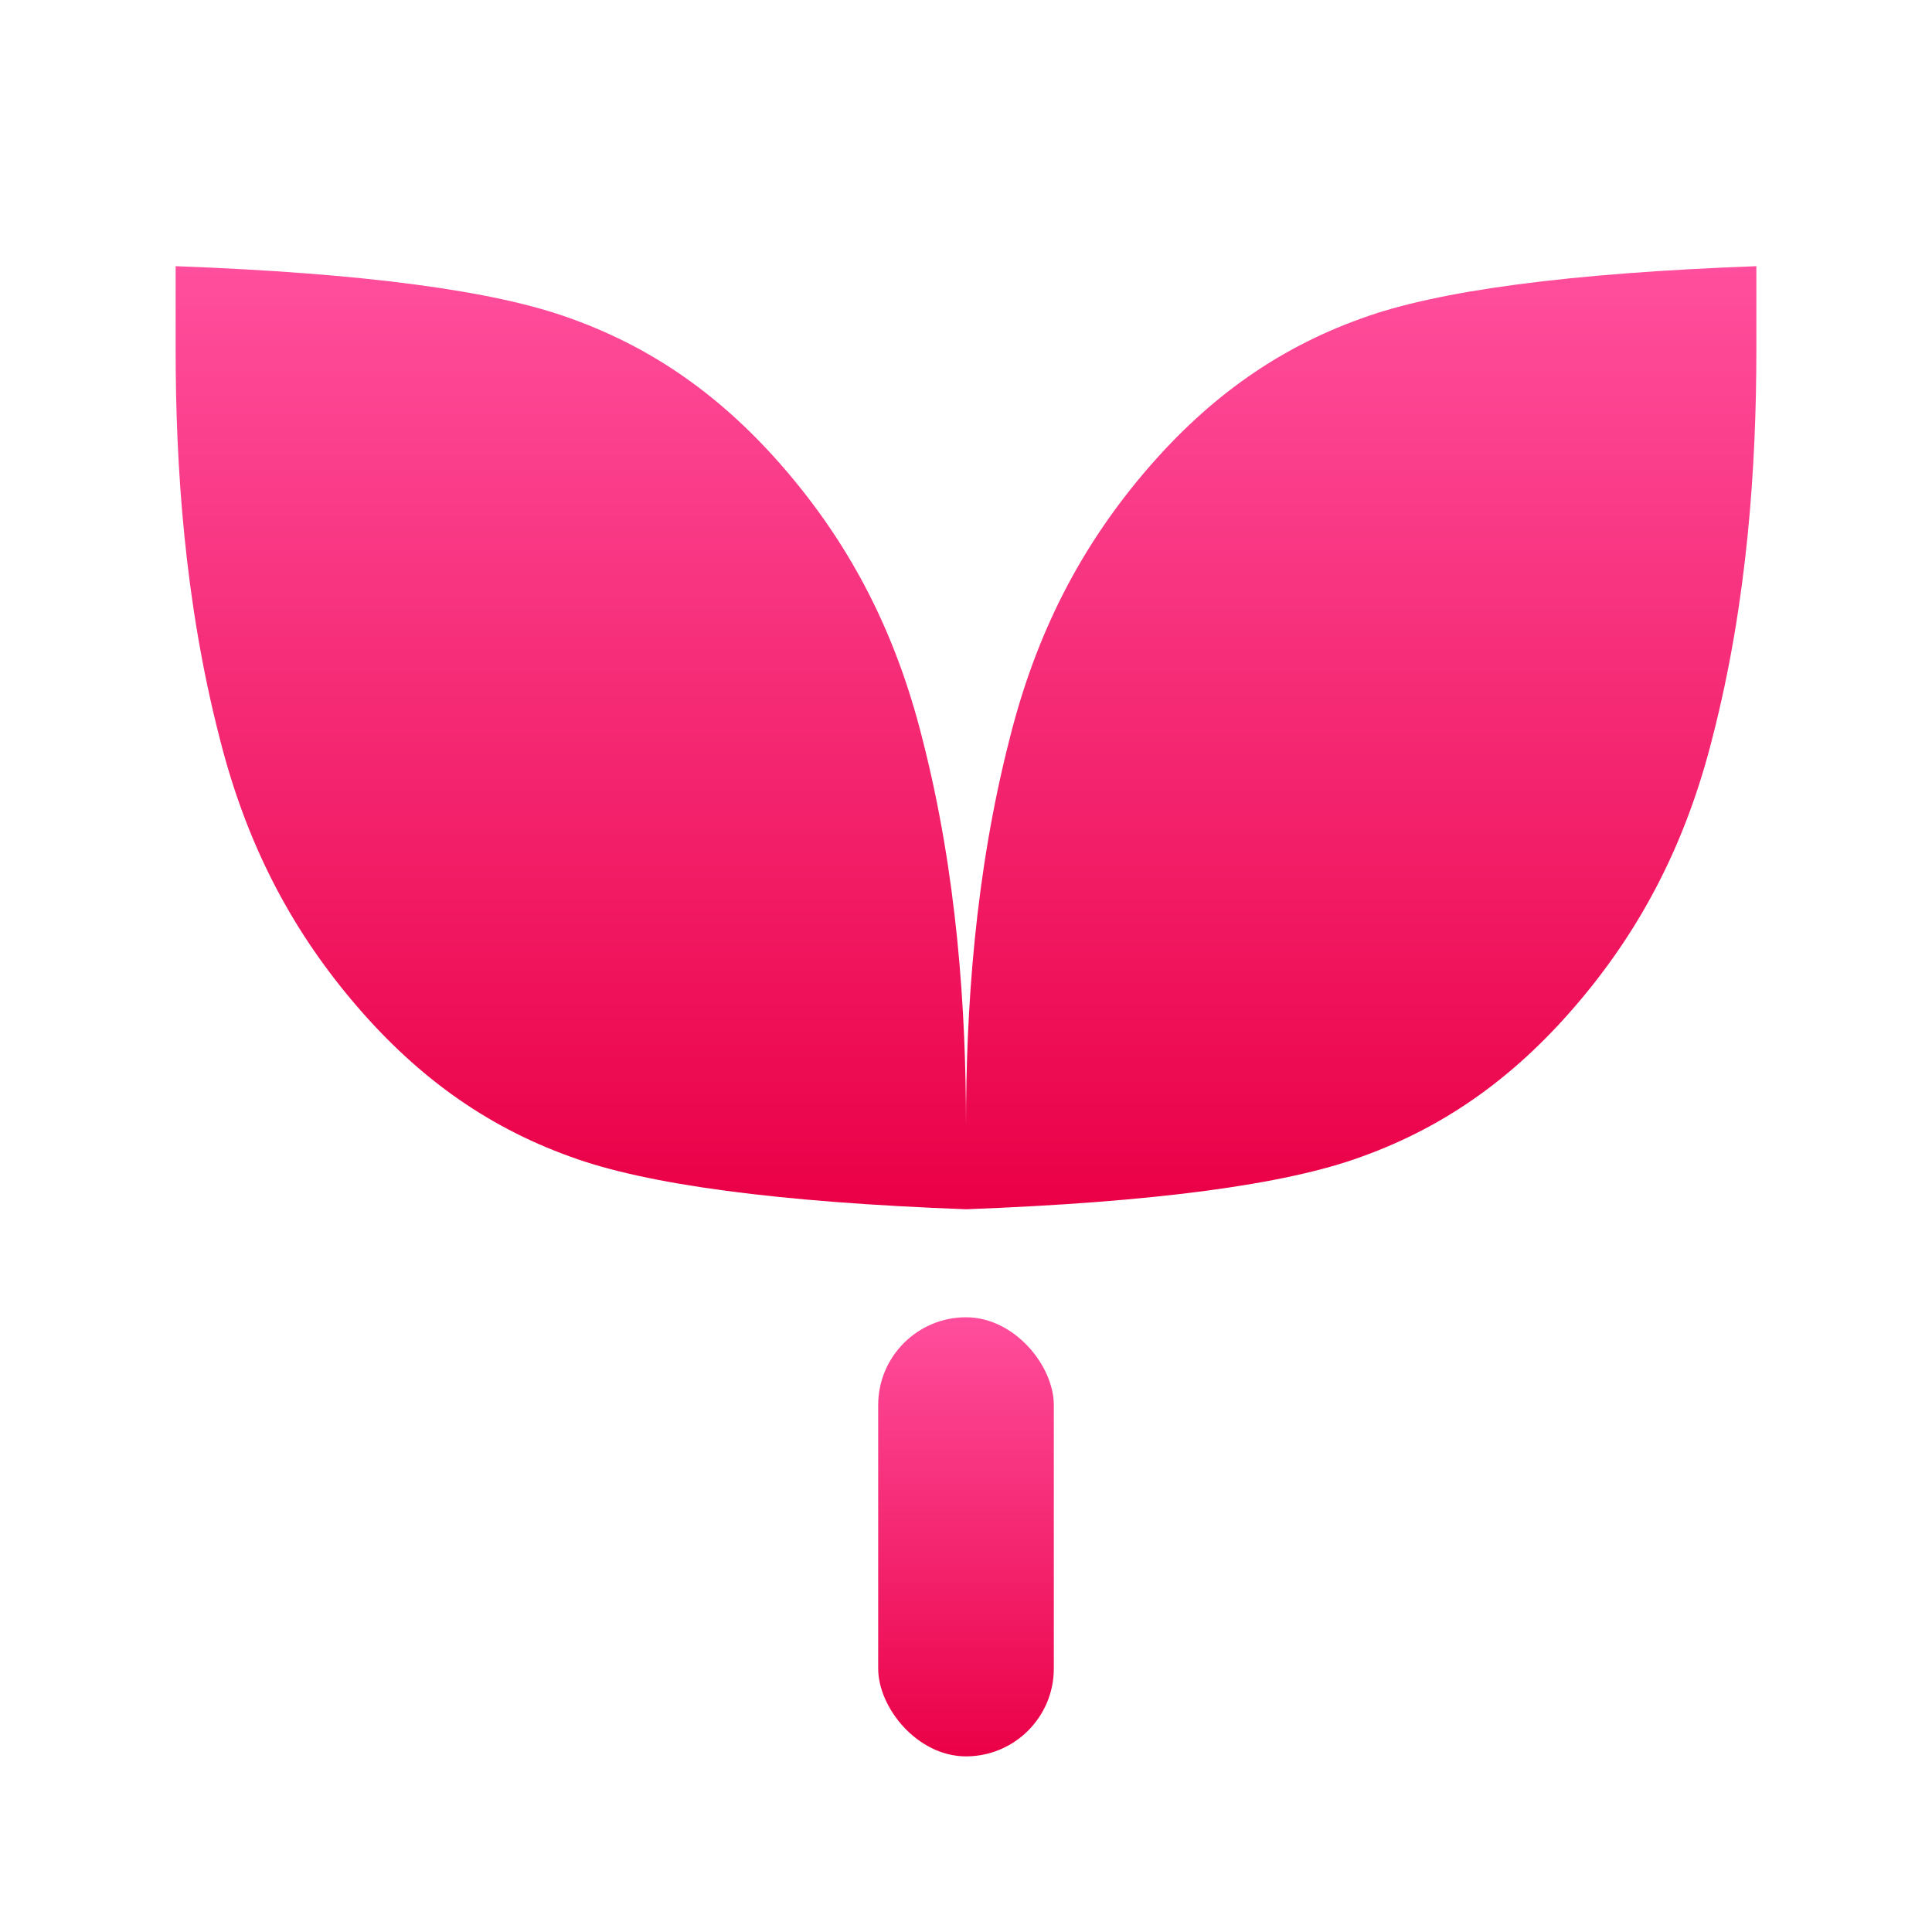
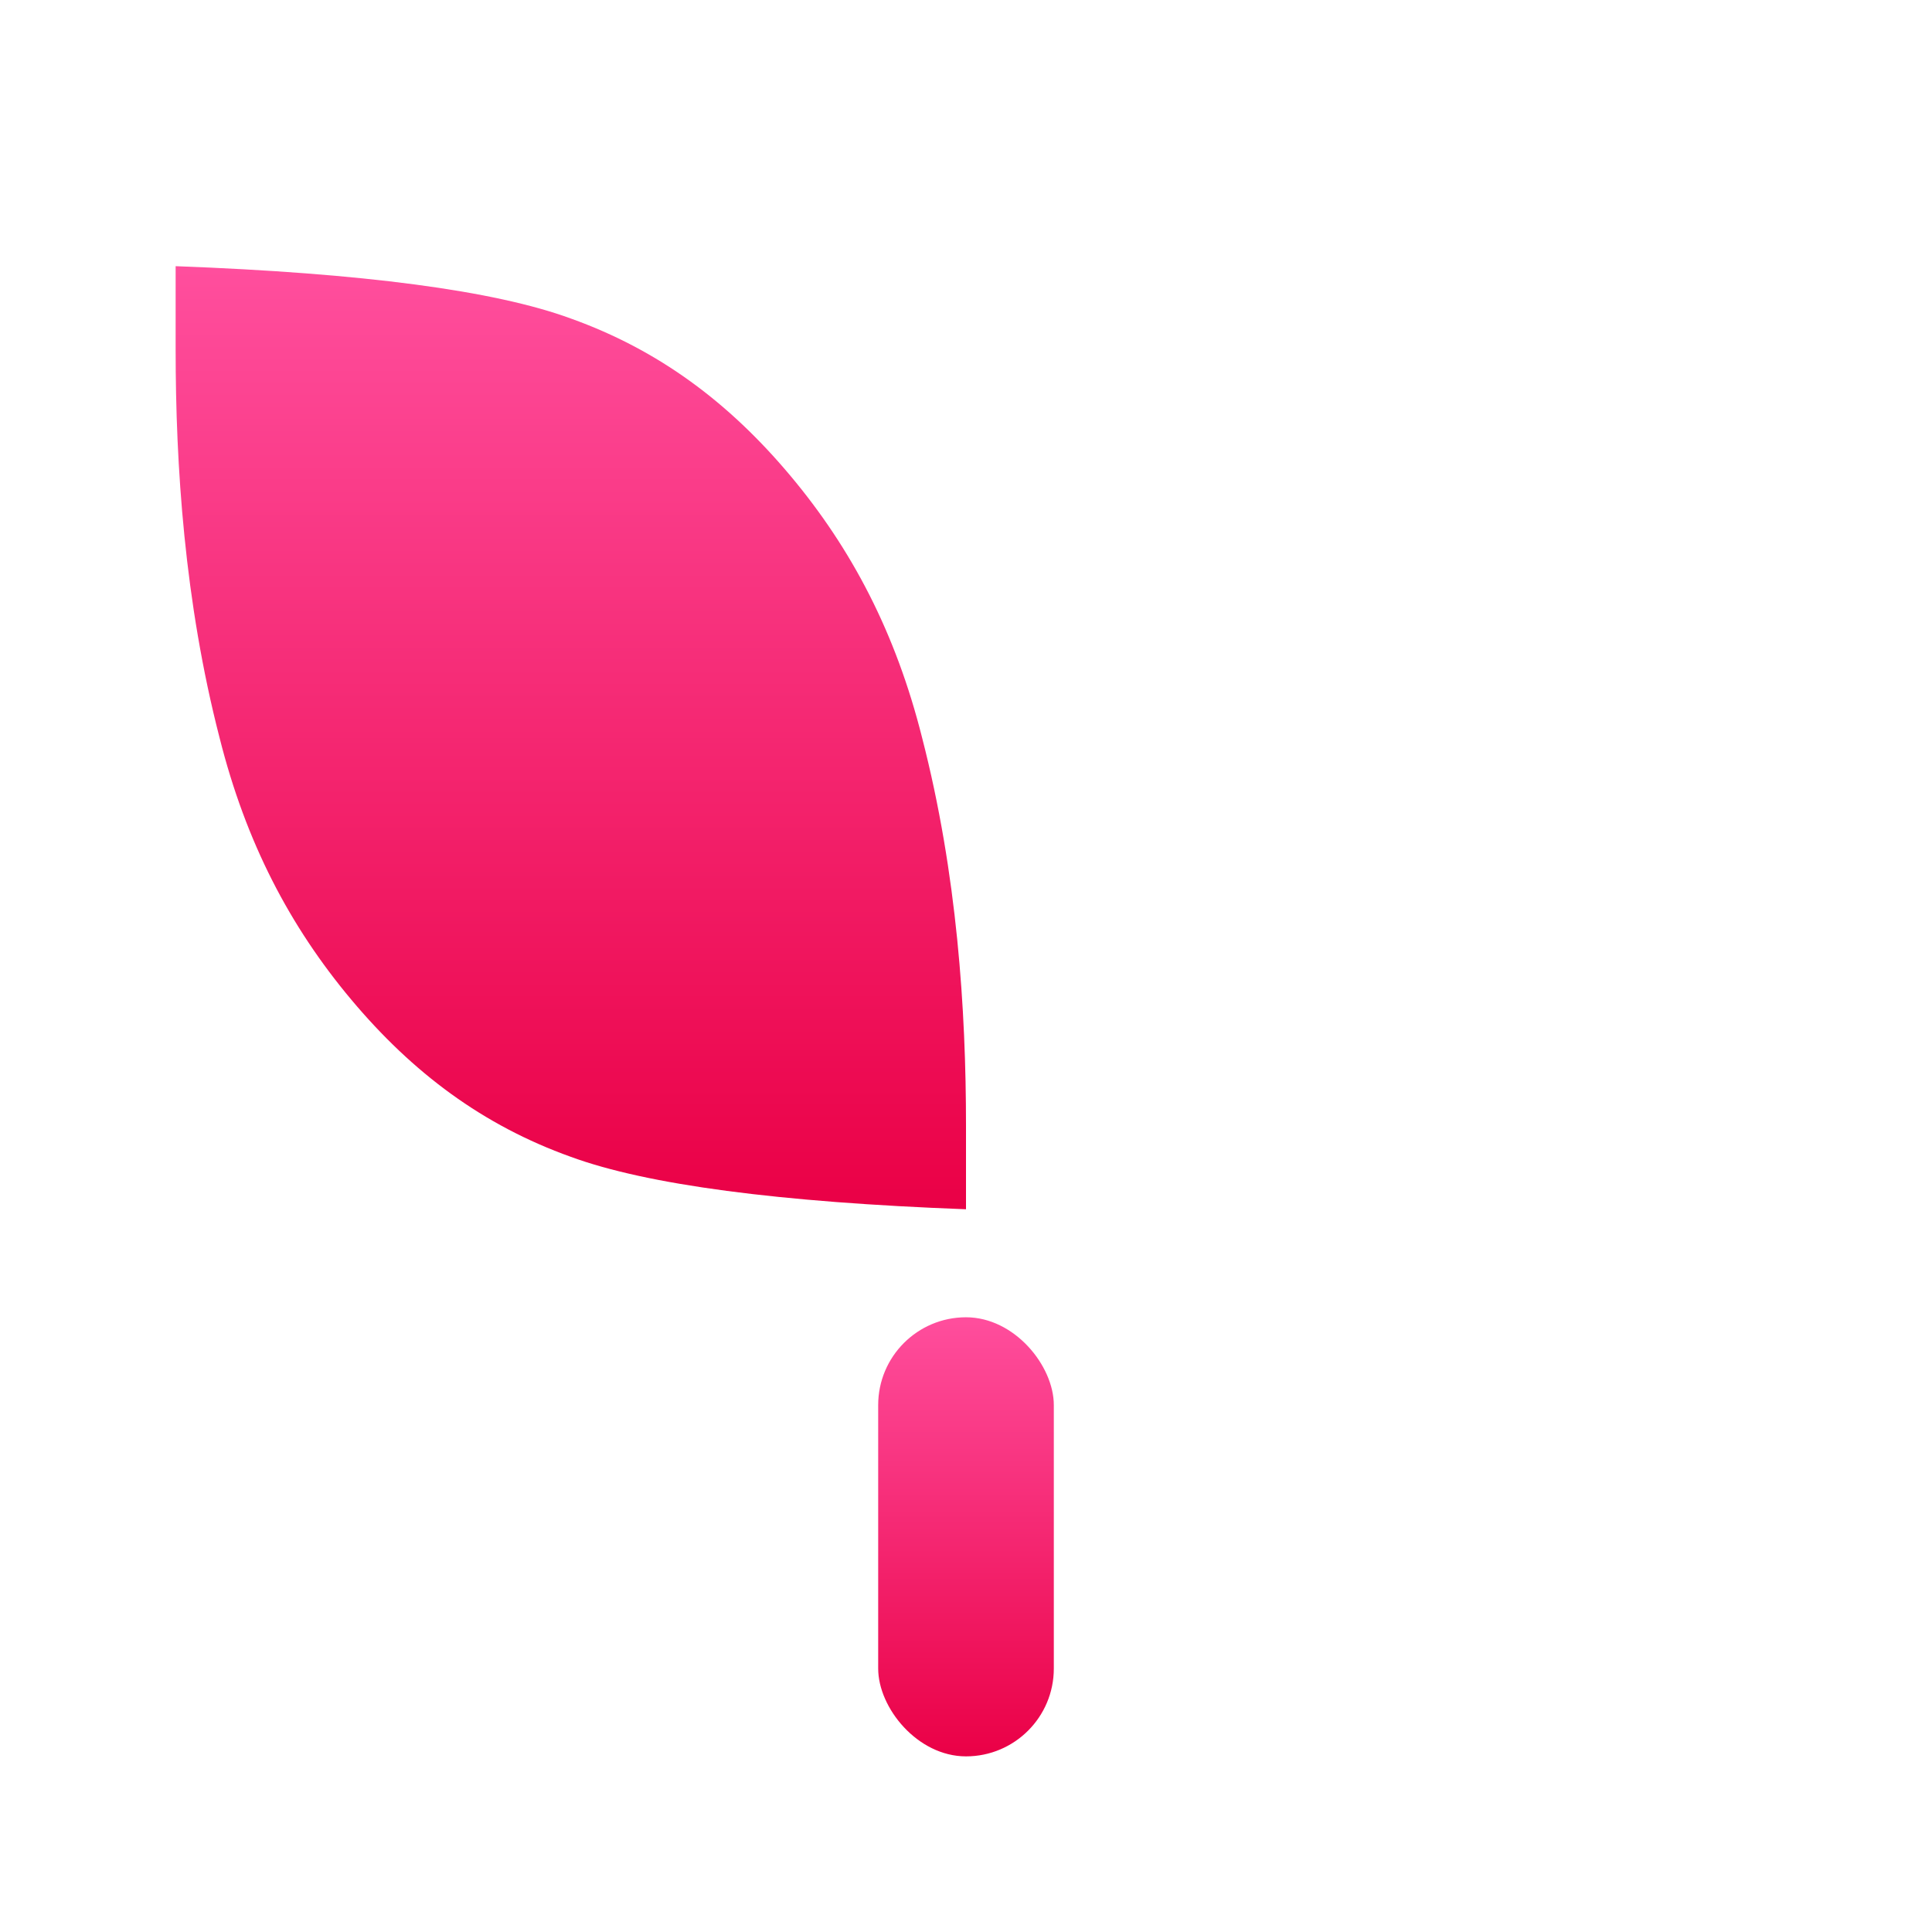
<svg xmlns="http://www.w3.org/2000/svg" width="22px" height="22px" viewBox="0 0 22 22" version="1.1">
  <title>yw/ds/mk3/icon4</title>
  <defs>
    <linearGradient x1="50%" y1="100%" x2="50%" y2="0%" id="linearGradient-1">
      <stop stop-color="#EA0046" offset="0%" />
      <stop stop-color="#FF4E9D" offset="100%" />
    </linearGradient>
    <linearGradient x1="50%" y1="100%" x2="50%" y2="0%" id="linearGradient-2">
      <stop stop-color="#EA0046" offset="0%" />
      <stop stop-color="#FF4E9D" offset="100%" />
    </linearGradient>
  </defs>
  <g id="yw/ds/mk3/icon4" stroke="none" stroke-width="1" fill="none" fill-rule="evenodd">
-     <path d="M11,13.77 L11,12.815 C11,11.503 11.1,9.951 11.5,8.4 C11.8,7.207 12.3,6.252 13,5.417 C13.7,4.582 14.5,3.985 15.5,3.627 C16.367,3.309 17.867,3.11 20,3.031 L20,3.985 C20,5.297 19.9,6.849 19.5,8.4 C19.2,9.593 18.7,10.548 18,11.383 C17.3,12.218 16.5,12.815 15.5,13.173 C14.633,13.491 13.133,13.69 11,13.77 Z" id="路径" fill="url(#linearGradient-1)" fill-rule="nonzero" />
    <path d="M2,13.77 L2,12.815 C2,11.503 2.1,9.951 2.5,8.4 C2.8,7.207 3.3,6.252 4,5.417 C4.7,4.582 5.5,3.985 6.5,3.627 C7.367,3.309 8.867,3.11 11,3.031 L11,3.985 C11,5.297 10.9,6.849 10.5,8.4 C10.2,9.593 9.7,10.548 9,11.383 C8.3,12.218 7.5,12.815 6.5,13.173 C5.633,13.491 4.133,13.69 2,13.77 Z" id="路径备份" fill="url(#linearGradient-1)" fill-rule="nonzero" transform="translate(6.5, 8.4) scale(-1, 1) translate(-6.5, -8.4) " />
    <rect id="矩形" fill="url(#linearGradient-2)" fill-rule="nonzero" x="10" y="15" width="2" height="5" rx="1" />
  </g>
</svg>